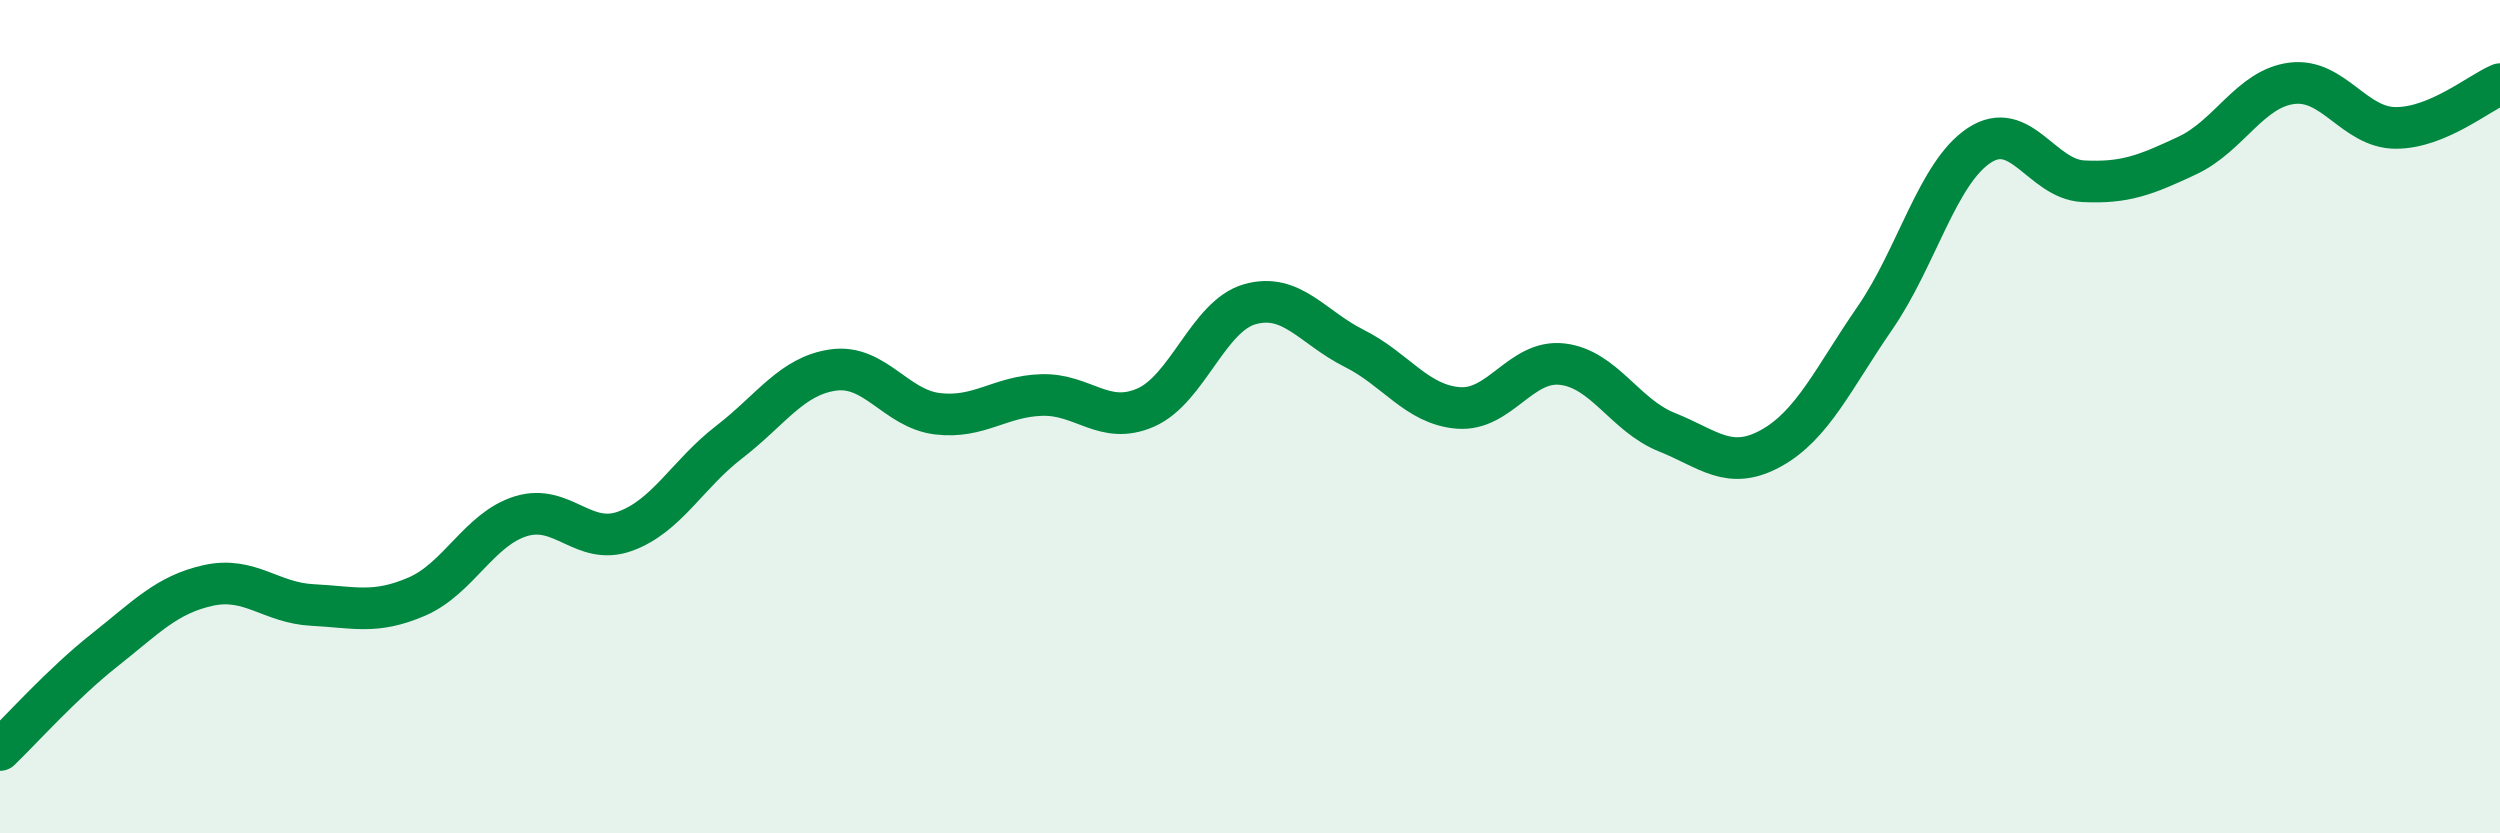
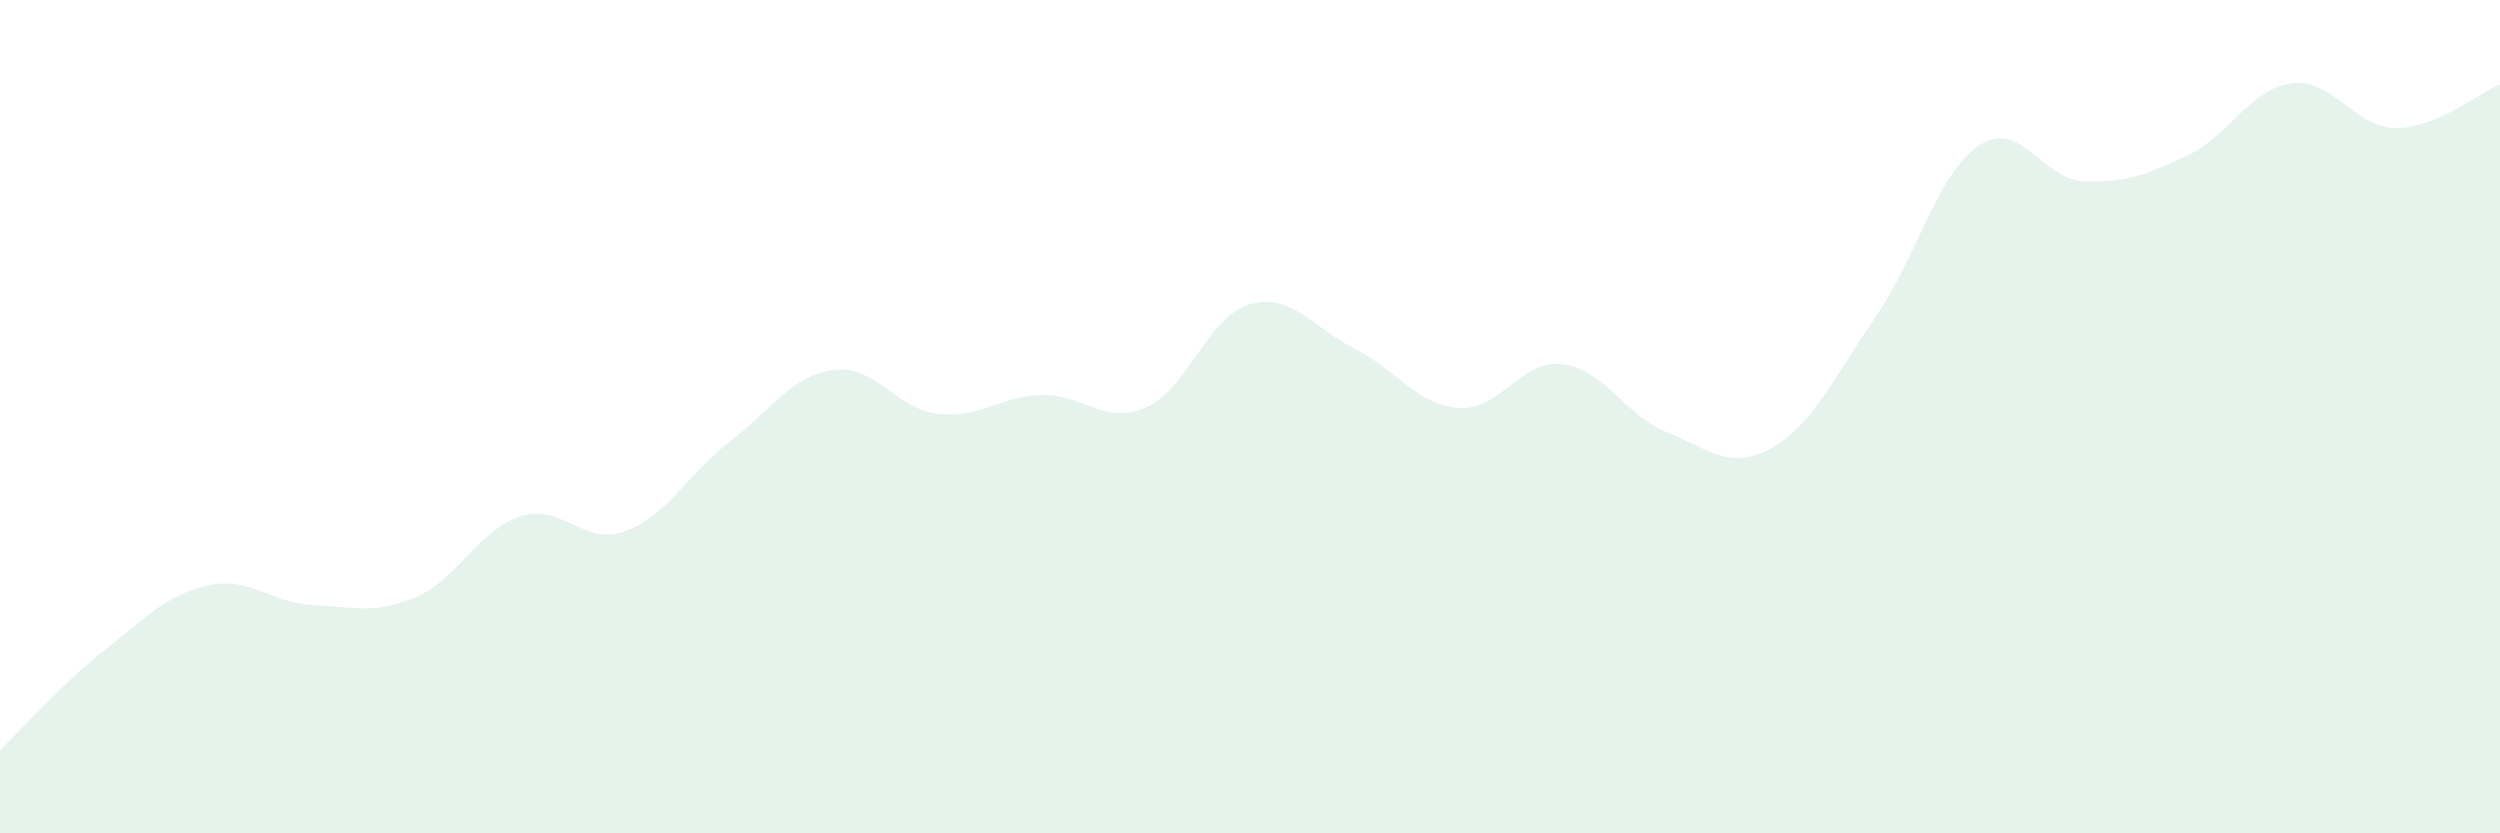
<svg xmlns="http://www.w3.org/2000/svg" width="60" height="20" viewBox="0 0 60 20">
  <path d="M 0,18 C 0.5,17.52 1.5,16.4 2.5,15.61 C 3.5,14.82 4,14.27 5,14.05 C 6,13.83 6.5,14.47 7.5,14.52 C 8.5,14.57 9,14.75 10,14.32 C 11,13.89 11.5,12.7 12.5,12.39 C 13.5,12.08 14,13.11 15,12.75 C 16,12.39 16.5,11.38 17.5,10.61 C 18.5,9.84 19,9.02 20,8.88 C 21,8.74 21.5,9.81 22.5,9.93 C 23.5,10.05 24,9.51 25,9.48 C 26,9.45 26.5,10.22 27.5,9.78 C 28.5,9.34 29,7.58 30,7.3 C 31,7.02 31.5,7.86 32.5,8.36 C 33.5,8.86 34,9.71 35,9.79 C 36,9.87 36.5,8.62 37.5,8.74 C 38.5,8.86 39,9.97 40,10.37 C 41,10.77 41.5,11.31 42.5,10.76 C 43.5,10.21 44,9.08 45,7.63 C 46,6.18 46.5,4.15 47.5,3.49 C 48.5,2.83 49,4.3 50,4.35 C 51,4.4 51.5,4.2 52.5,3.73 C 53.5,3.26 54,2.13 55,2 C 56,1.87 56.5,3.07 57.5,3.07 C 58.5,3.07 59.5,2.23 60,2.02L60 20L0 20Z" fill="#008740" opacity="0.1" stroke-linecap="round" stroke-linejoin="round" />
-   <path d="M 0,18 C 0.5,17.52 1.5,16.4 2.5,15.61 C 3.5,14.82 4,14.27 5,14.05 C 6,13.83 6.5,14.47 7.5,14.52 C 8.5,14.57 9,14.75 10,14.32 C 11,13.89 11.5,12.7 12.5,12.39 C 13.5,12.08 14,13.11 15,12.75 C 16,12.39 16.5,11.38 17.5,10.61 C 18.5,9.84 19,9.02 20,8.88 C 21,8.74 21.5,9.81 22.5,9.93 C 23.5,10.05 24,9.51 25,9.48 C 26,9.45 26.5,10.22 27.5,9.78 C 28.5,9.34 29,7.58 30,7.3 C 31,7.02 31.5,7.86 32.5,8.36 C 33.5,8.86 34,9.71 35,9.79 C 36,9.87 36.5,8.62 37.5,8.74 C 38.5,8.86 39,9.97 40,10.37 C 41,10.77 41.5,11.31 42.5,10.76 C 43.5,10.21 44,9.08 45,7.63 C 46,6.18 46.5,4.15 47.5,3.49 C 48.5,2.83 49,4.3 50,4.35 C 51,4.4 51.5,4.2 52.5,3.73 C 53.5,3.26 54,2.13 55,2 C 56,1.87 56.5,3.07 57.5,3.07 C 58.5,3.07 59.5,2.23 60,2.02" stroke="#008740" stroke-width="1" fill="none" stroke-linecap="round" stroke-linejoin="round" />
</svg>